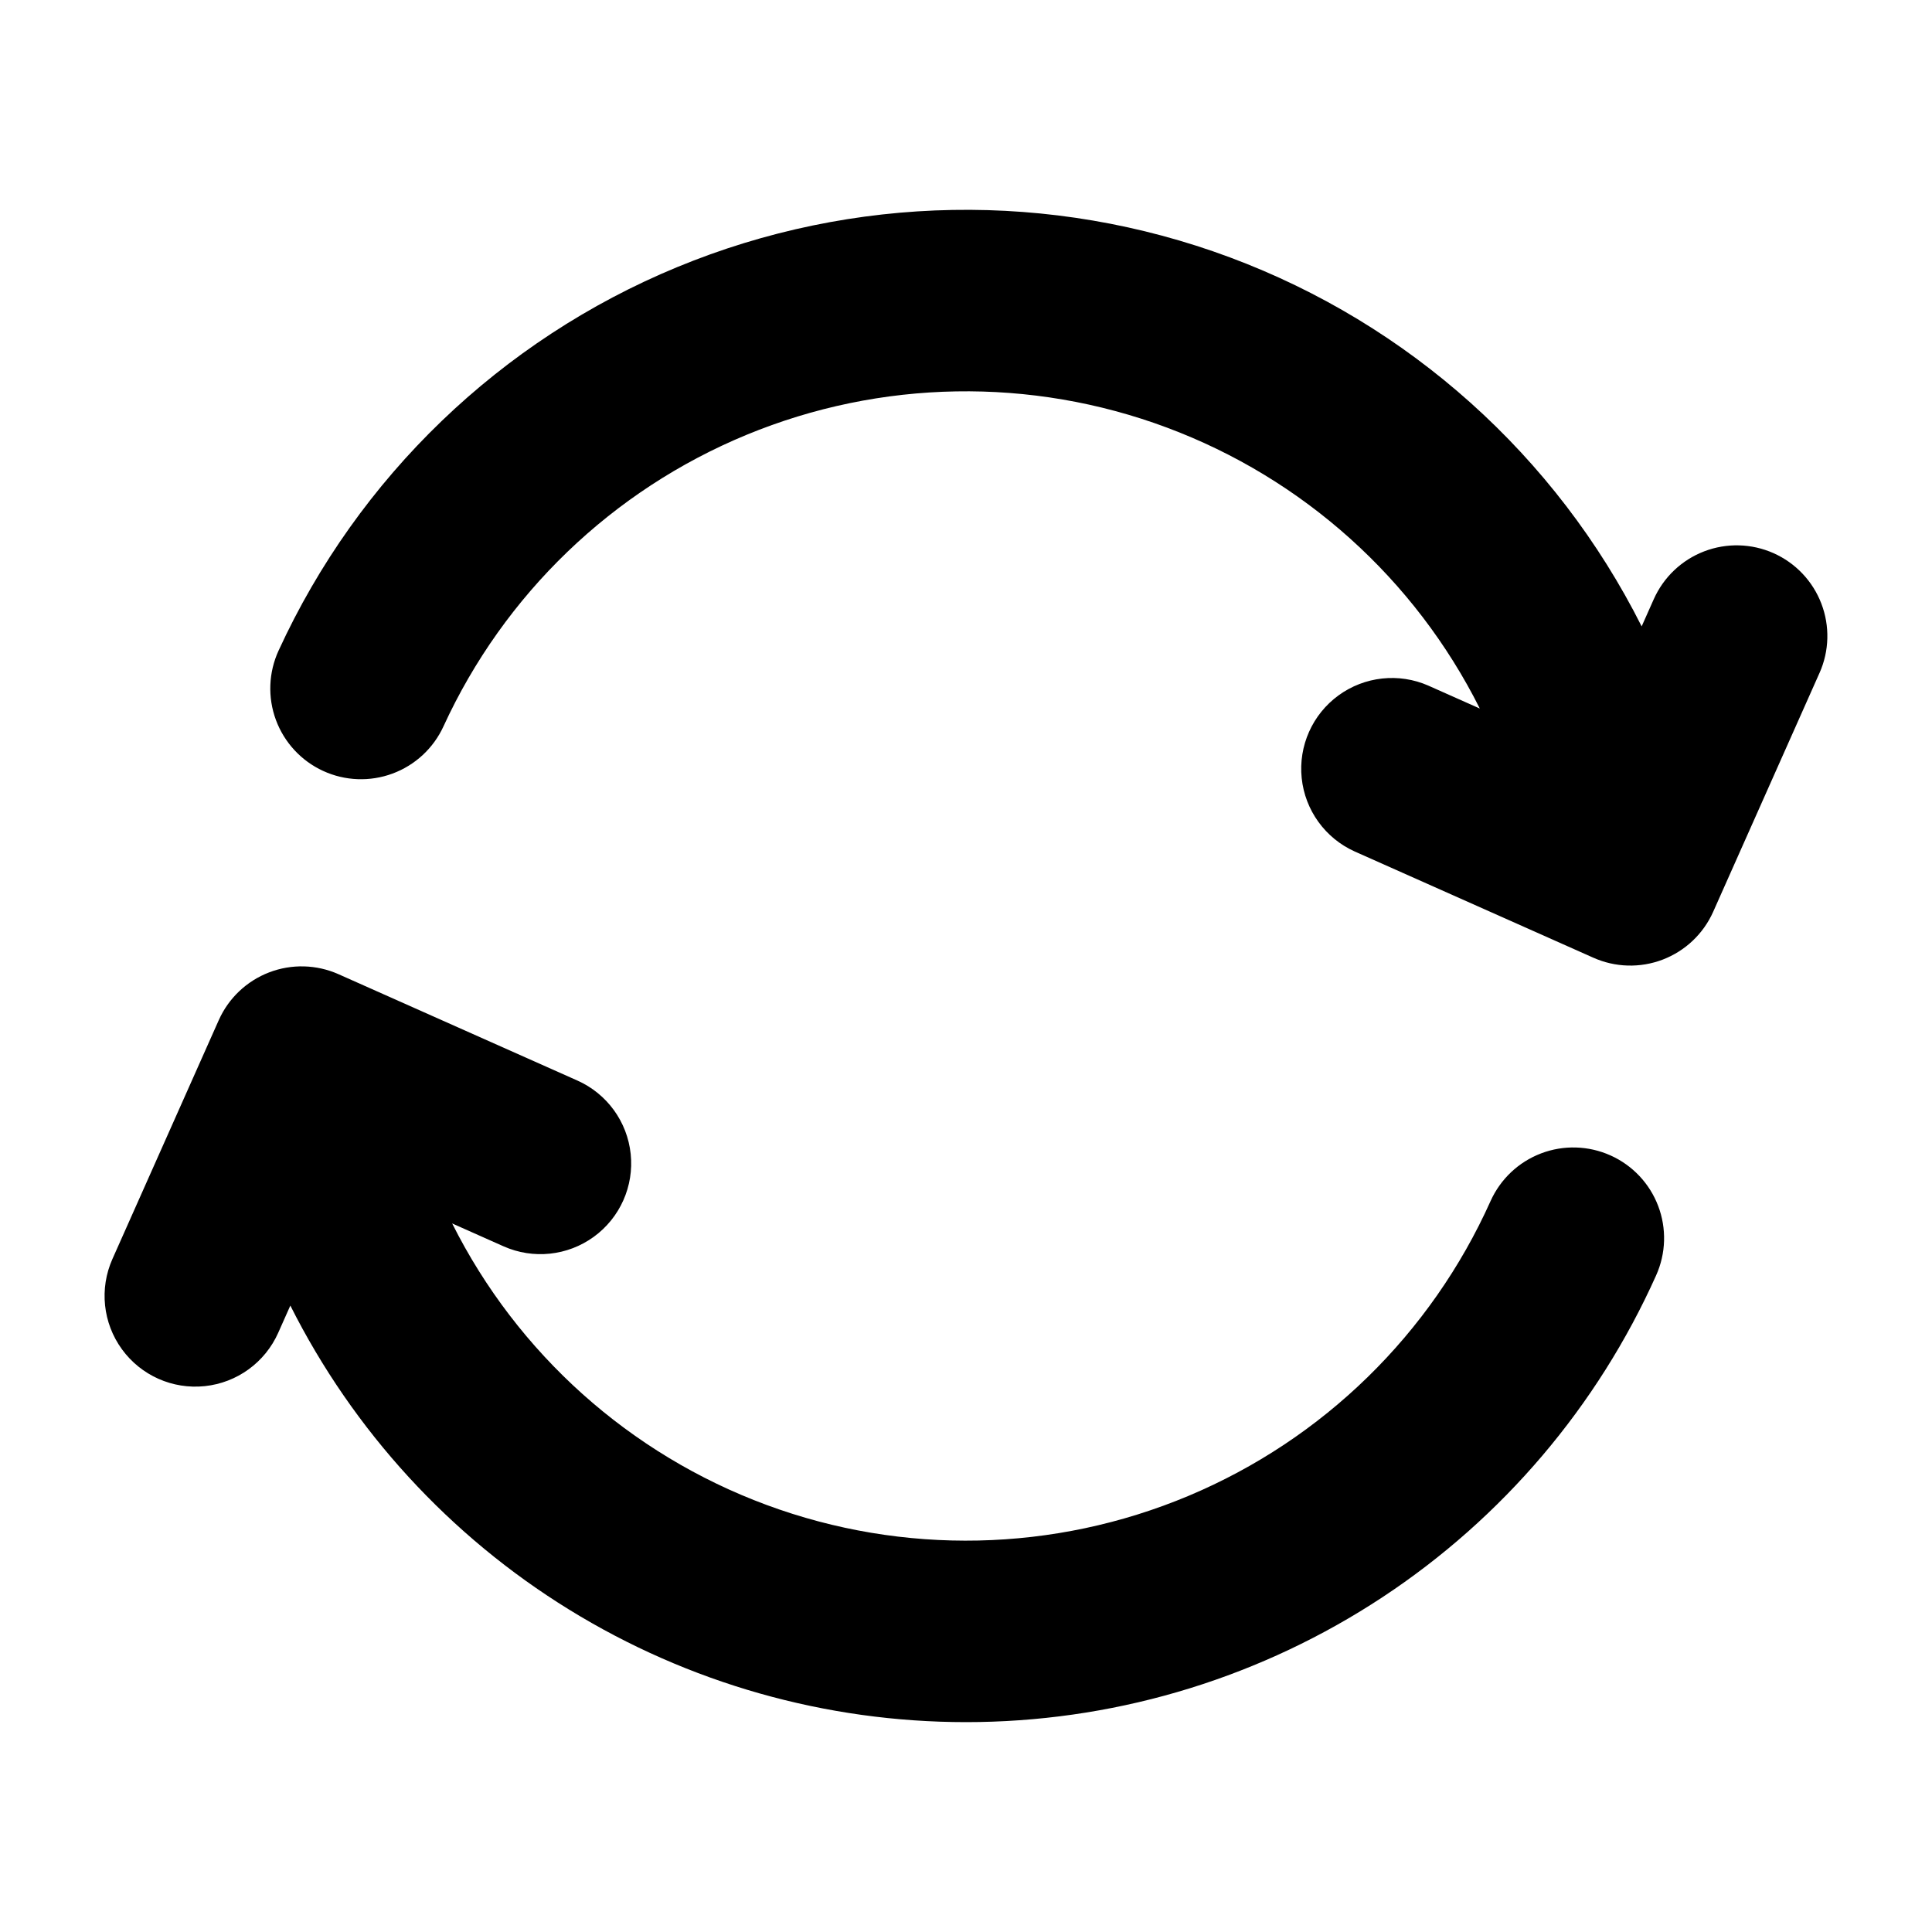
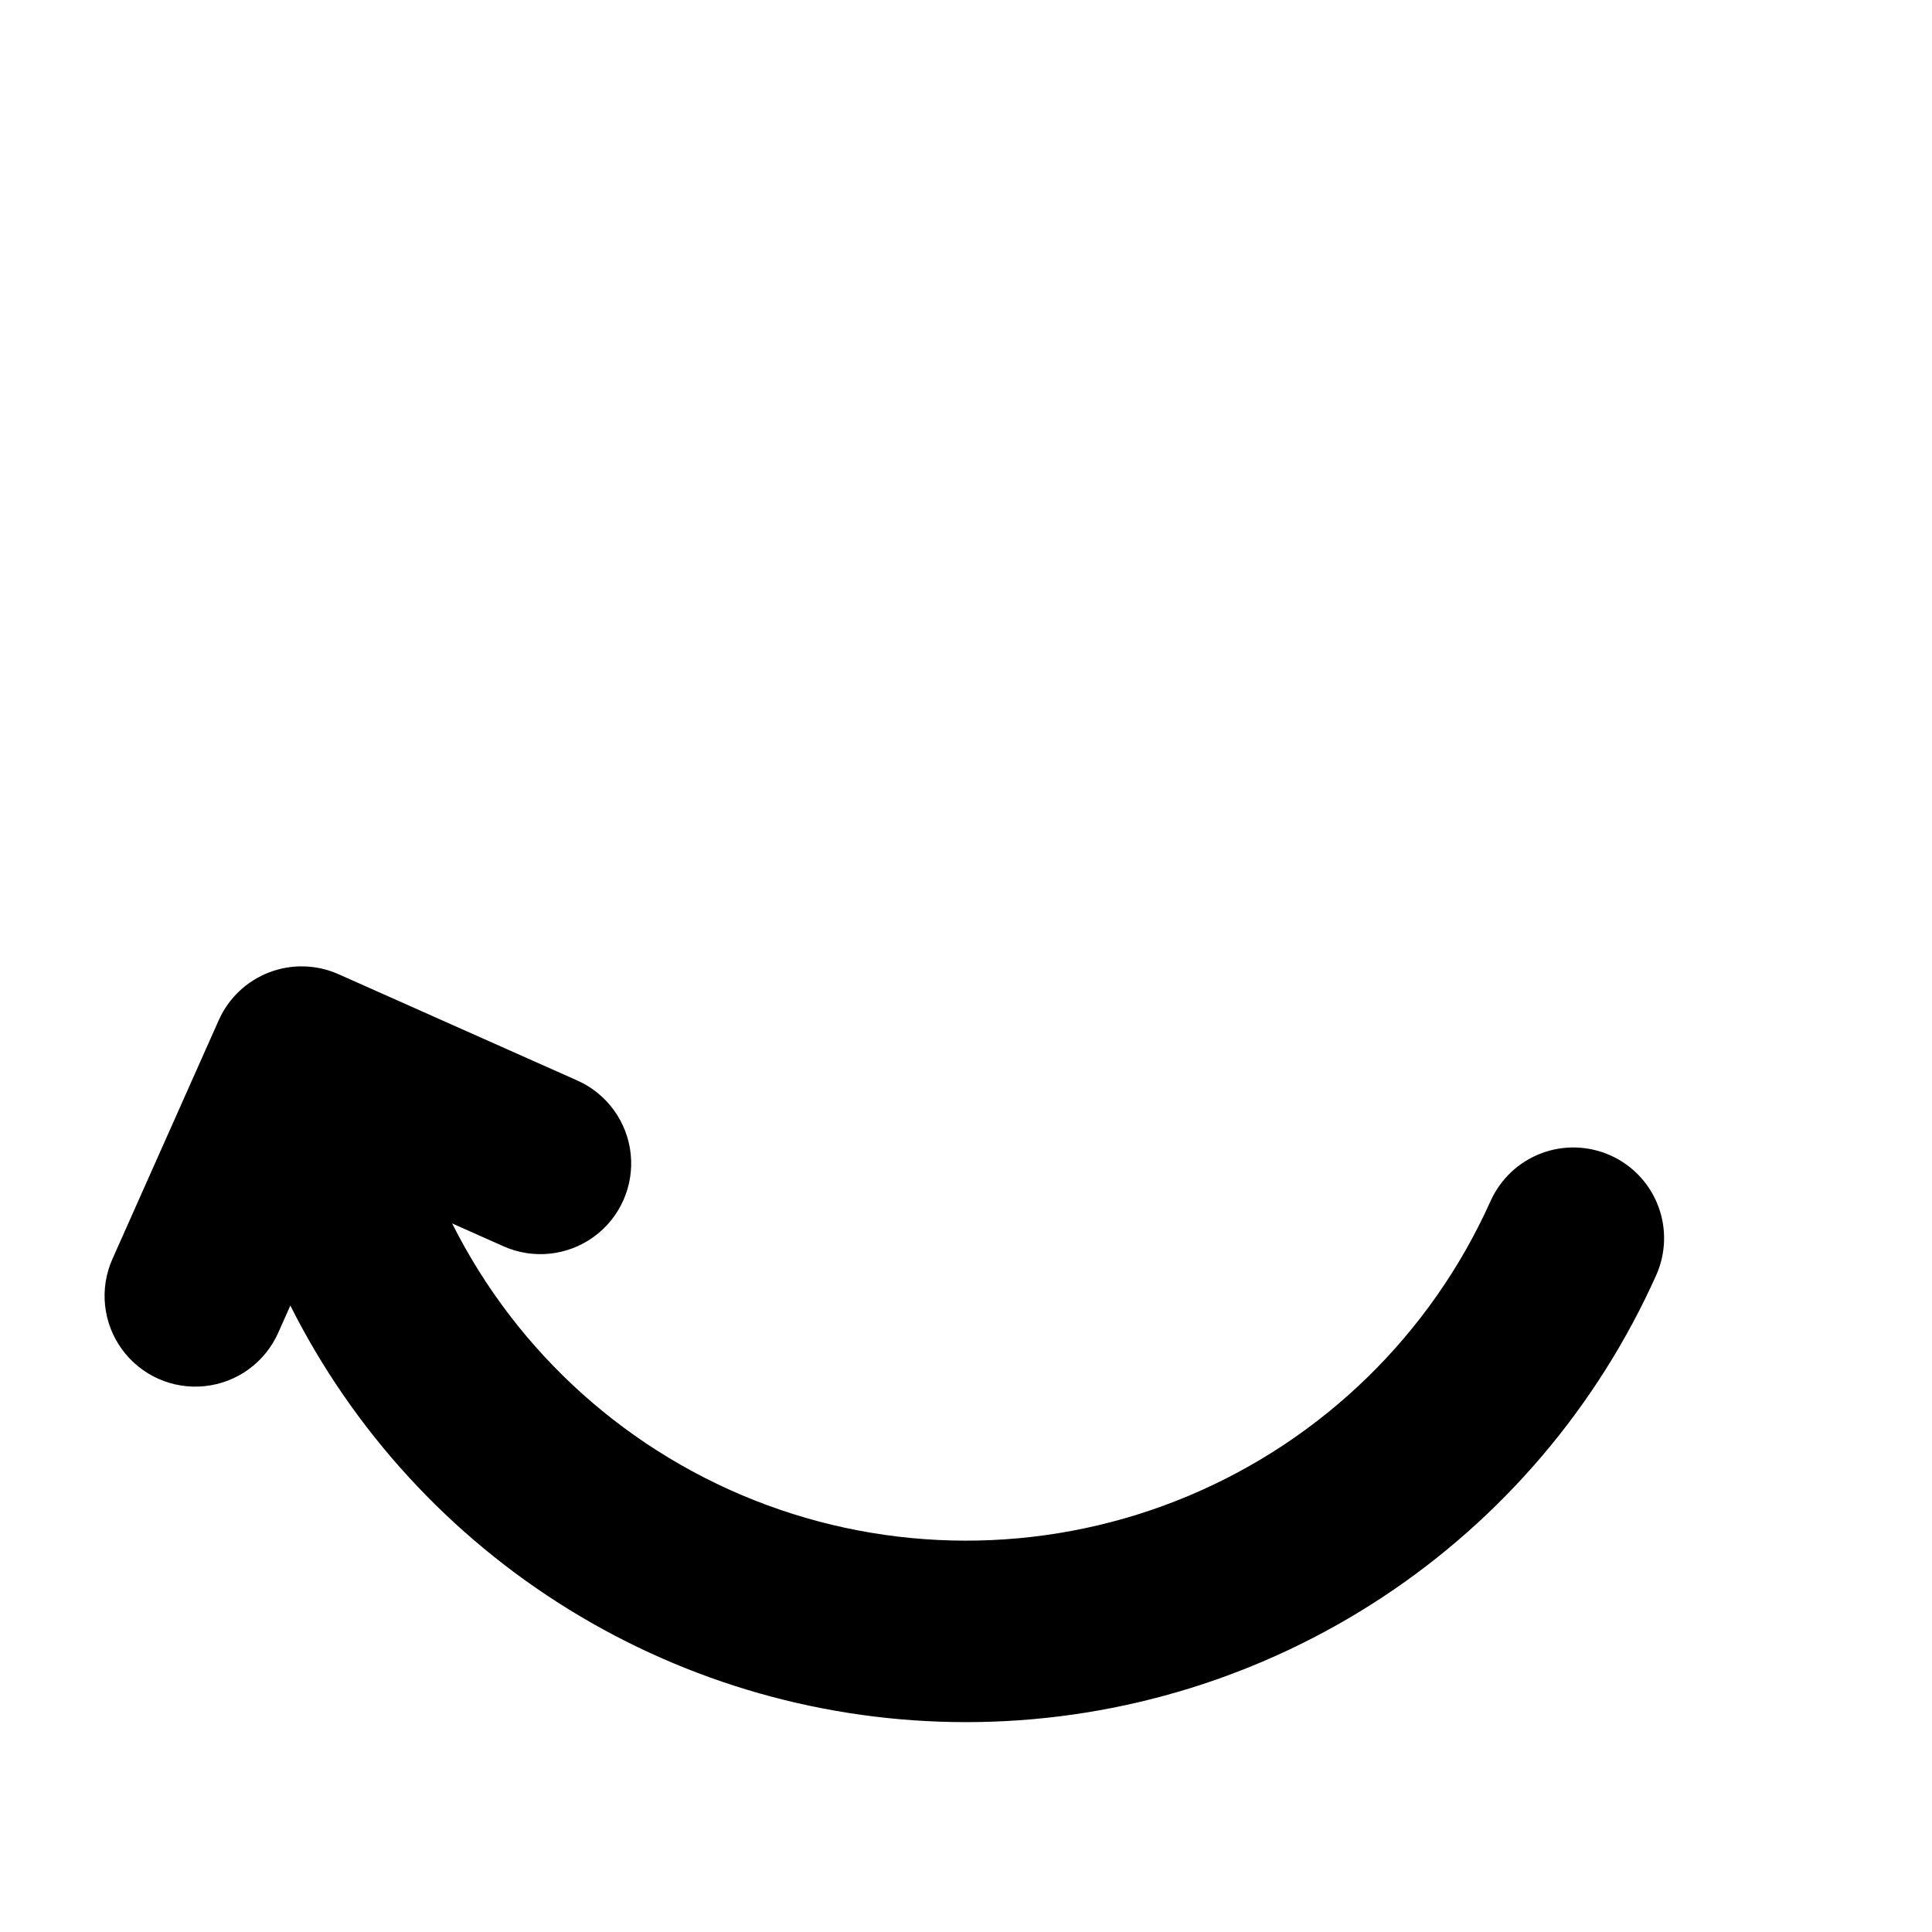
<svg xmlns="http://www.w3.org/2000/svg" fill="#000000" width="800px" height="800px" version="1.1" viewBox="144 144 512 512">
  <g>
    <path d="m570.8 450.2c-5.816-2.613-12.434-2.809-18.395-0.539-5.957 2.266-10.773 6.809-13.387 12.625-15.809 35.25-44.418 63.176-80.039 78.129-35.617 14.953-75.59 15.816-111.82 2.414-36.234-13.406-66.02-40.07-83.332-74.605l13.617 6.062c7.848 3.492 16.965 2.535 23.914-2.516 6.949-5.047 10.68-13.422 9.781-21.965-0.898-8.543-6.285-15.961-14.133-19.453l-63.289-28.176c-5.824-2.594-12.441-2.769-18.398-0.484-5.953 2.285-10.754 6.844-13.348 12.668l-28.176 63.285c-3.496 7.848-2.539 16.965 2.512 23.914 5.051 6.953 13.422 10.68 21.969 9.781 8.543-0.898 15.957-6.285 19.453-14.133l3.215-7.219c16.684 33.188 42.262 61.082 73.879 80.574 31.617 19.496 68.031 29.816 105.18 29.82 1.16 0 2.332-0.012 3.496-0.031h-0.004c38.059-0.656 75.141-12.141 106.91-33.102 31.77-20.961 56.914-50.535 72.488-85.266 2.613-5.82 2.805-12.438 0.539-18.398-2.266-5.961-6.809-10.777-12.629-13.387z" />
-     <path d="m614.02 290.6c-5.828-2.594-12.445-2.769-18.398-0.484-5.953 2.285-10.754 6.844-13.352 12.668l-3.215 7.219h0.004c-22.727-45.203-61.707-80.137-109.12-97.797-47.414-17.656-99.75-16.73-146.51 2.594-46.758 19.324-84.477 55.617-105.59 101.59-2.672 5.797-2.93 12.414-0.719 18.402 2.215 5.984 6.715 10.848 12.512 13.512 5.801 2.668 12.418 2.918 18.402 0.699 5.984-2.219 10.844-6.723 13.5-12.523 16.055-34.969 44.746-62.566 80.312-77.25 35.562-14.684 75.367-15.367 111.41-1.91 36.047 13.453 65.664 40.051 82.91 74.449l-13.617-6.062v-0.004c-7.84-3.441-16.918-2.453-23.836 2.59-6.918 5.047-10.629 13.387-9.75 21.902s6.223 15.922 14.023 19.445l63.102 28.09 0.113 0.051h0.004c5.828 2.617 12.457 2.809 18.426 0.527s10.785-6.844 13.383-12.68l28.176-63.285h0.004c2.594-5.824 2.766-12.441 0.48-18.398-2.281-5.953-6.84-10.754-12.664-13.348z" />
  </g>
</svg>